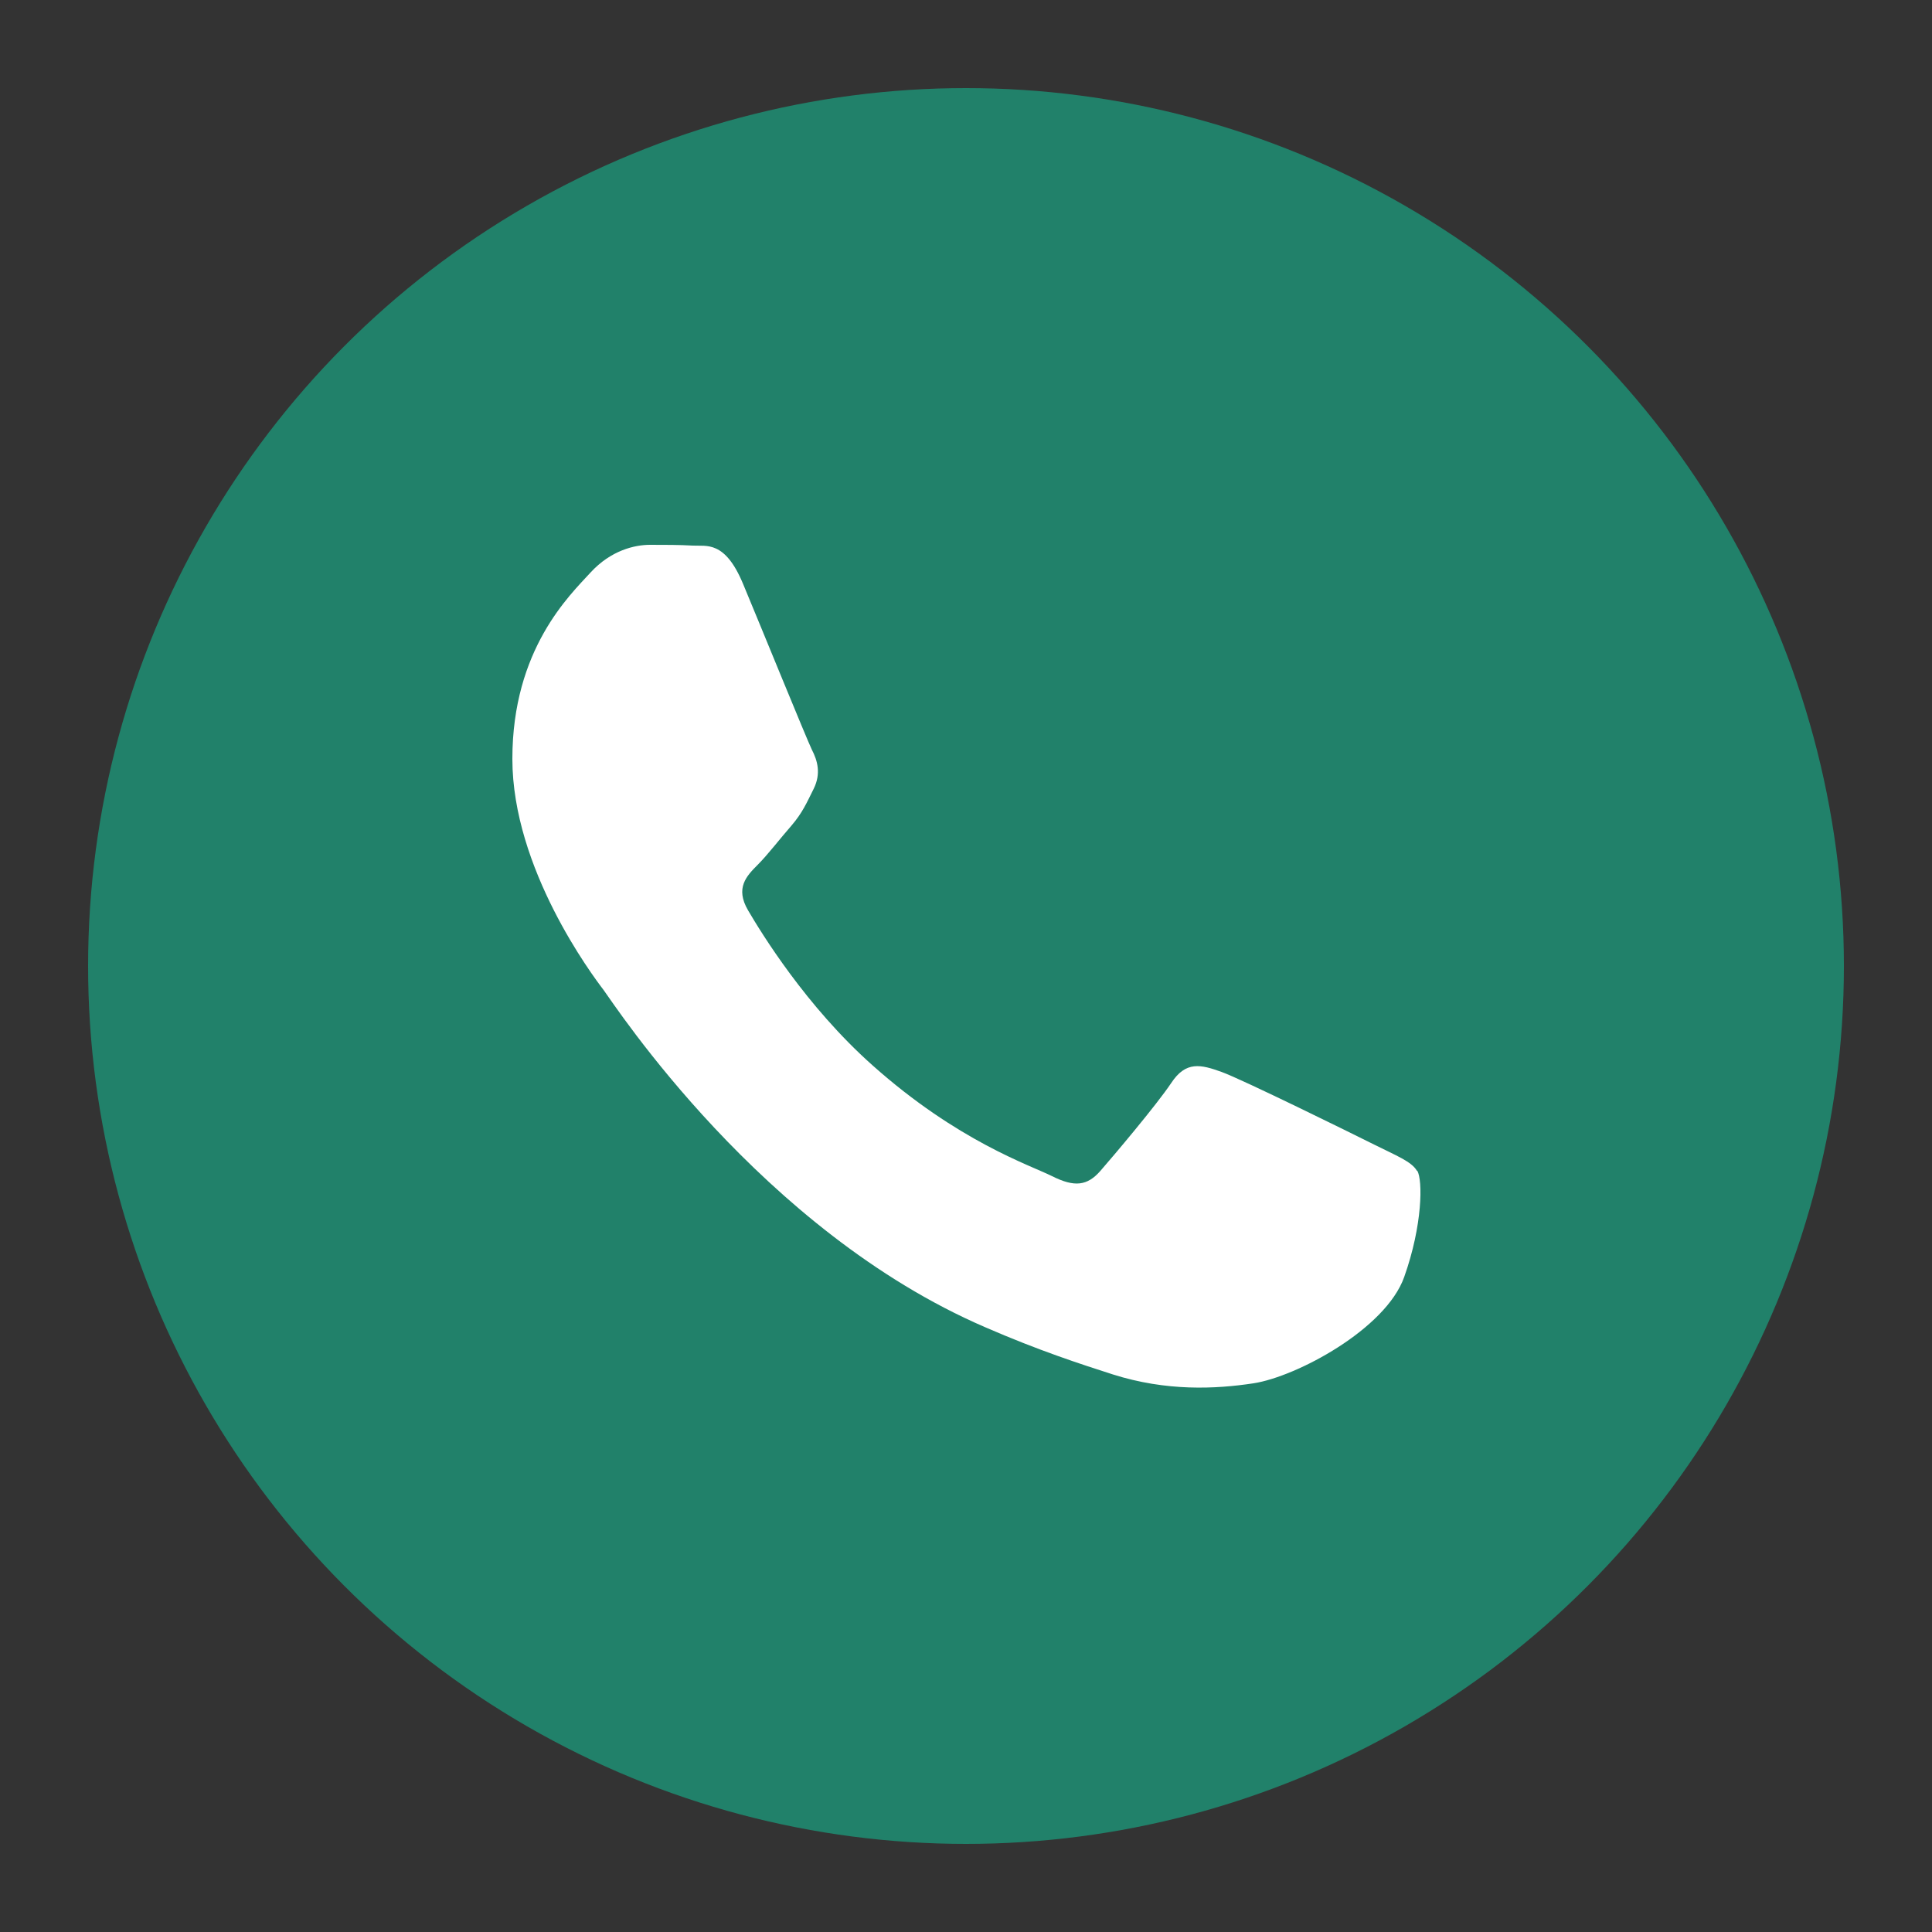
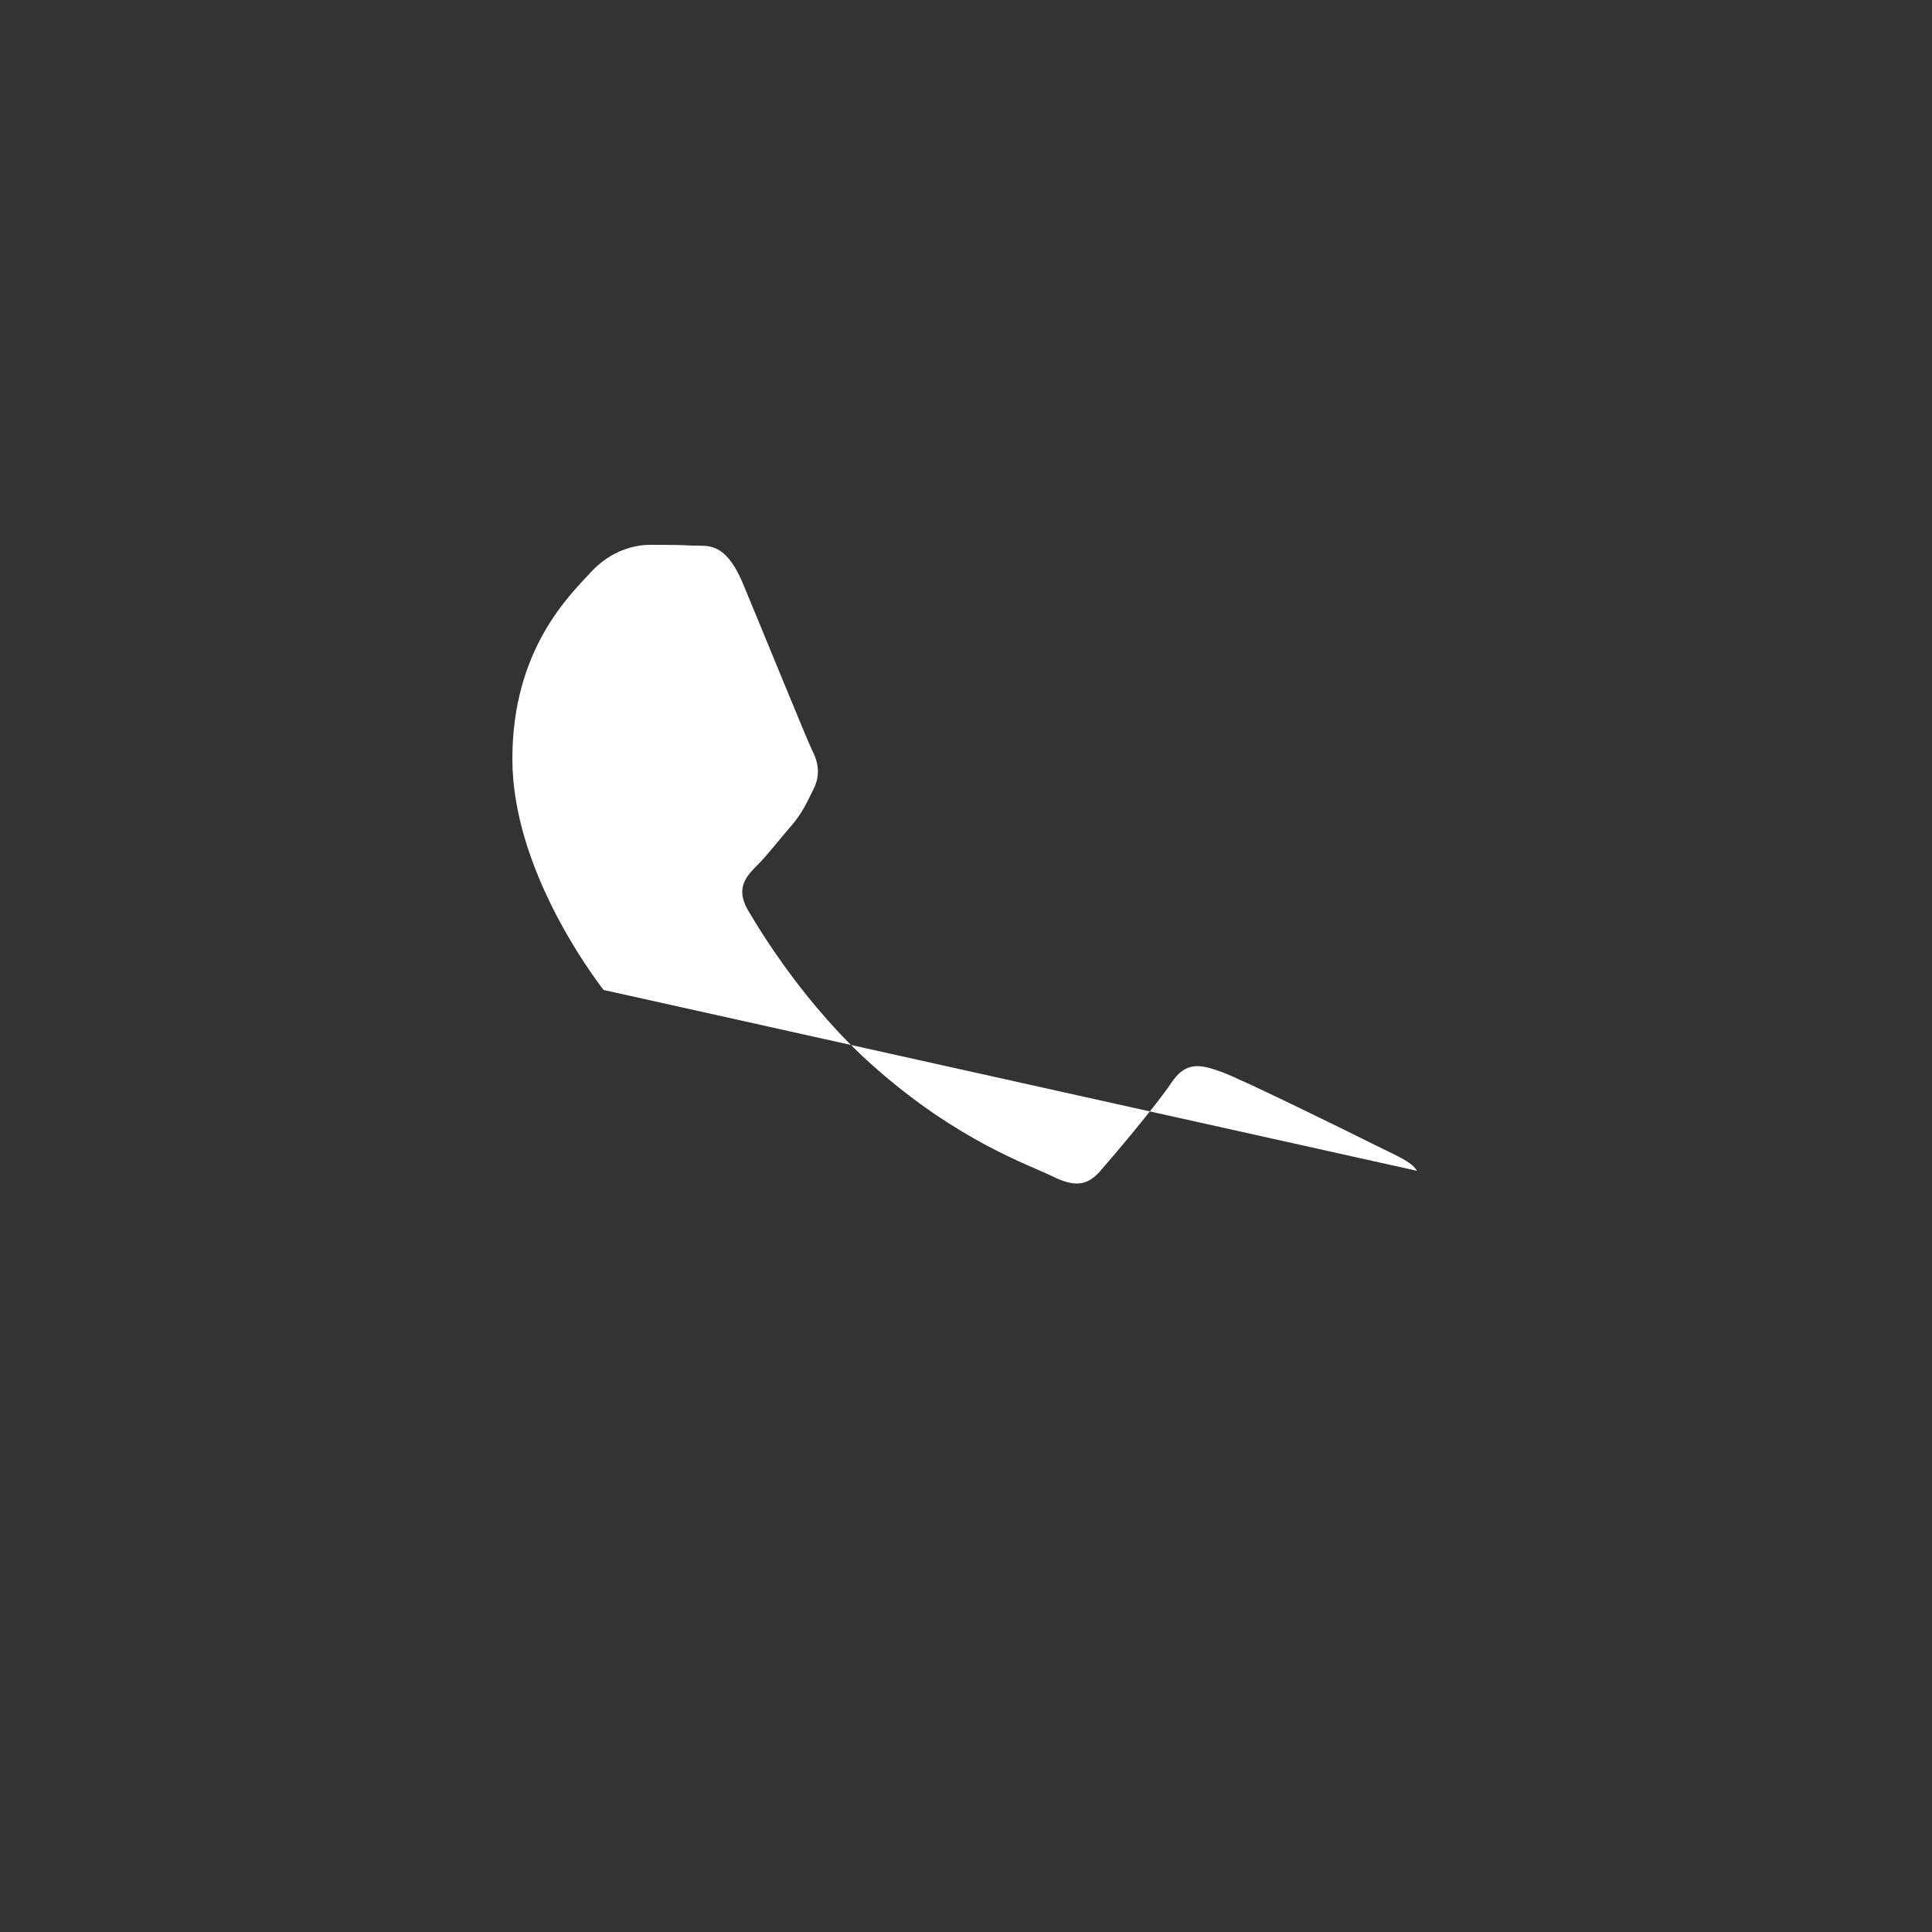
<svg xmlns="http://www.w3.org/2000/svg" id="_圖層_2" data-name="圖層 2" viewBox="0 0 50 50">
  <rect x="0" y="0" width="50" height="50" fill="#333333" stroke="none" />
  <defs>
    <style>
      .cls-1 {
        fill: #fff;
        fill-rule: evenodd;
      }

      .cls-2 {
        fill: #21816a;
      }
    </style>
  </defs>
-   <circle class="cls-2" cx="25" cy="25" r="22.72" />
  <g id="WA_Logo" data-name="WA Logo">
-     <path class="cls-1" d="M36.67,30.3c-.14-.24-.53-.39-1.11-.68-.58-.29-3.42-1.69-3.95-1.88s-.92-.29-1.3.29c-.39.58-1.49,1.88-1.83,2.27s-.67.43-1.25.14c-.58-.29-2.44-.9-4.65-2.87-1.72-1.53-2.88-3.43-3.22-4.01-.34-.58-.04-.89.25-1.18.26-.26.58-.68.87-1.01.29-.34.39-.58.58-.96.19-.39.1-.72-.05-1.01-.14-.29-1.3-3.14-1.78-4.29-.47-1.13-.95-.97-1.3-.99-.34-.02-.72-.02-1.11-.02s-1.01.14-1.54.72c-.53.58-2.02,1.98-2.02,4.82s2.07,5.6,2.36,5.98c.29.39,4.08,6.23,9.88,8.73,1.38.6,2.46.95,3.3,1.22,1.39.44,2.65.38,3.64.23,1.11-.17,3.42-1.4,3.9-2.75.48-1.35.48-2.51.34-2.75Z" />
+     <path class="cls-1" d="M36.67,30.3c-.14-.24-.53-.39-1.11-.68-.58-.29-3.42-1.69-3.95-1.88s-.92-.29-1.3.29c-.39.58-1.49,1.88-1.83,2.27s-.67.43-1.25.14c-.58-.29-2.44-.9-4.65-2.87-1.72-1.53-2.88-3.43-3.22-4.01-.34-.58-.04-.89.25-1.18.26-.26.58-.68.87-1.01.29-.34.39-.58.58-.96.19-.39.1-.72-.05-1.01-.14-.29-1.3-3.14-1.78-4.29-.47-1.13-.95-.97-1.3-.99-.34-.02-.72-.02-1.11-.02s-1.01.14-1.54.72c-.53.58-2.02,1.98-2.02,4.82s2.07,5.6,2.36,5.98Z" />
  </g>
</svg>